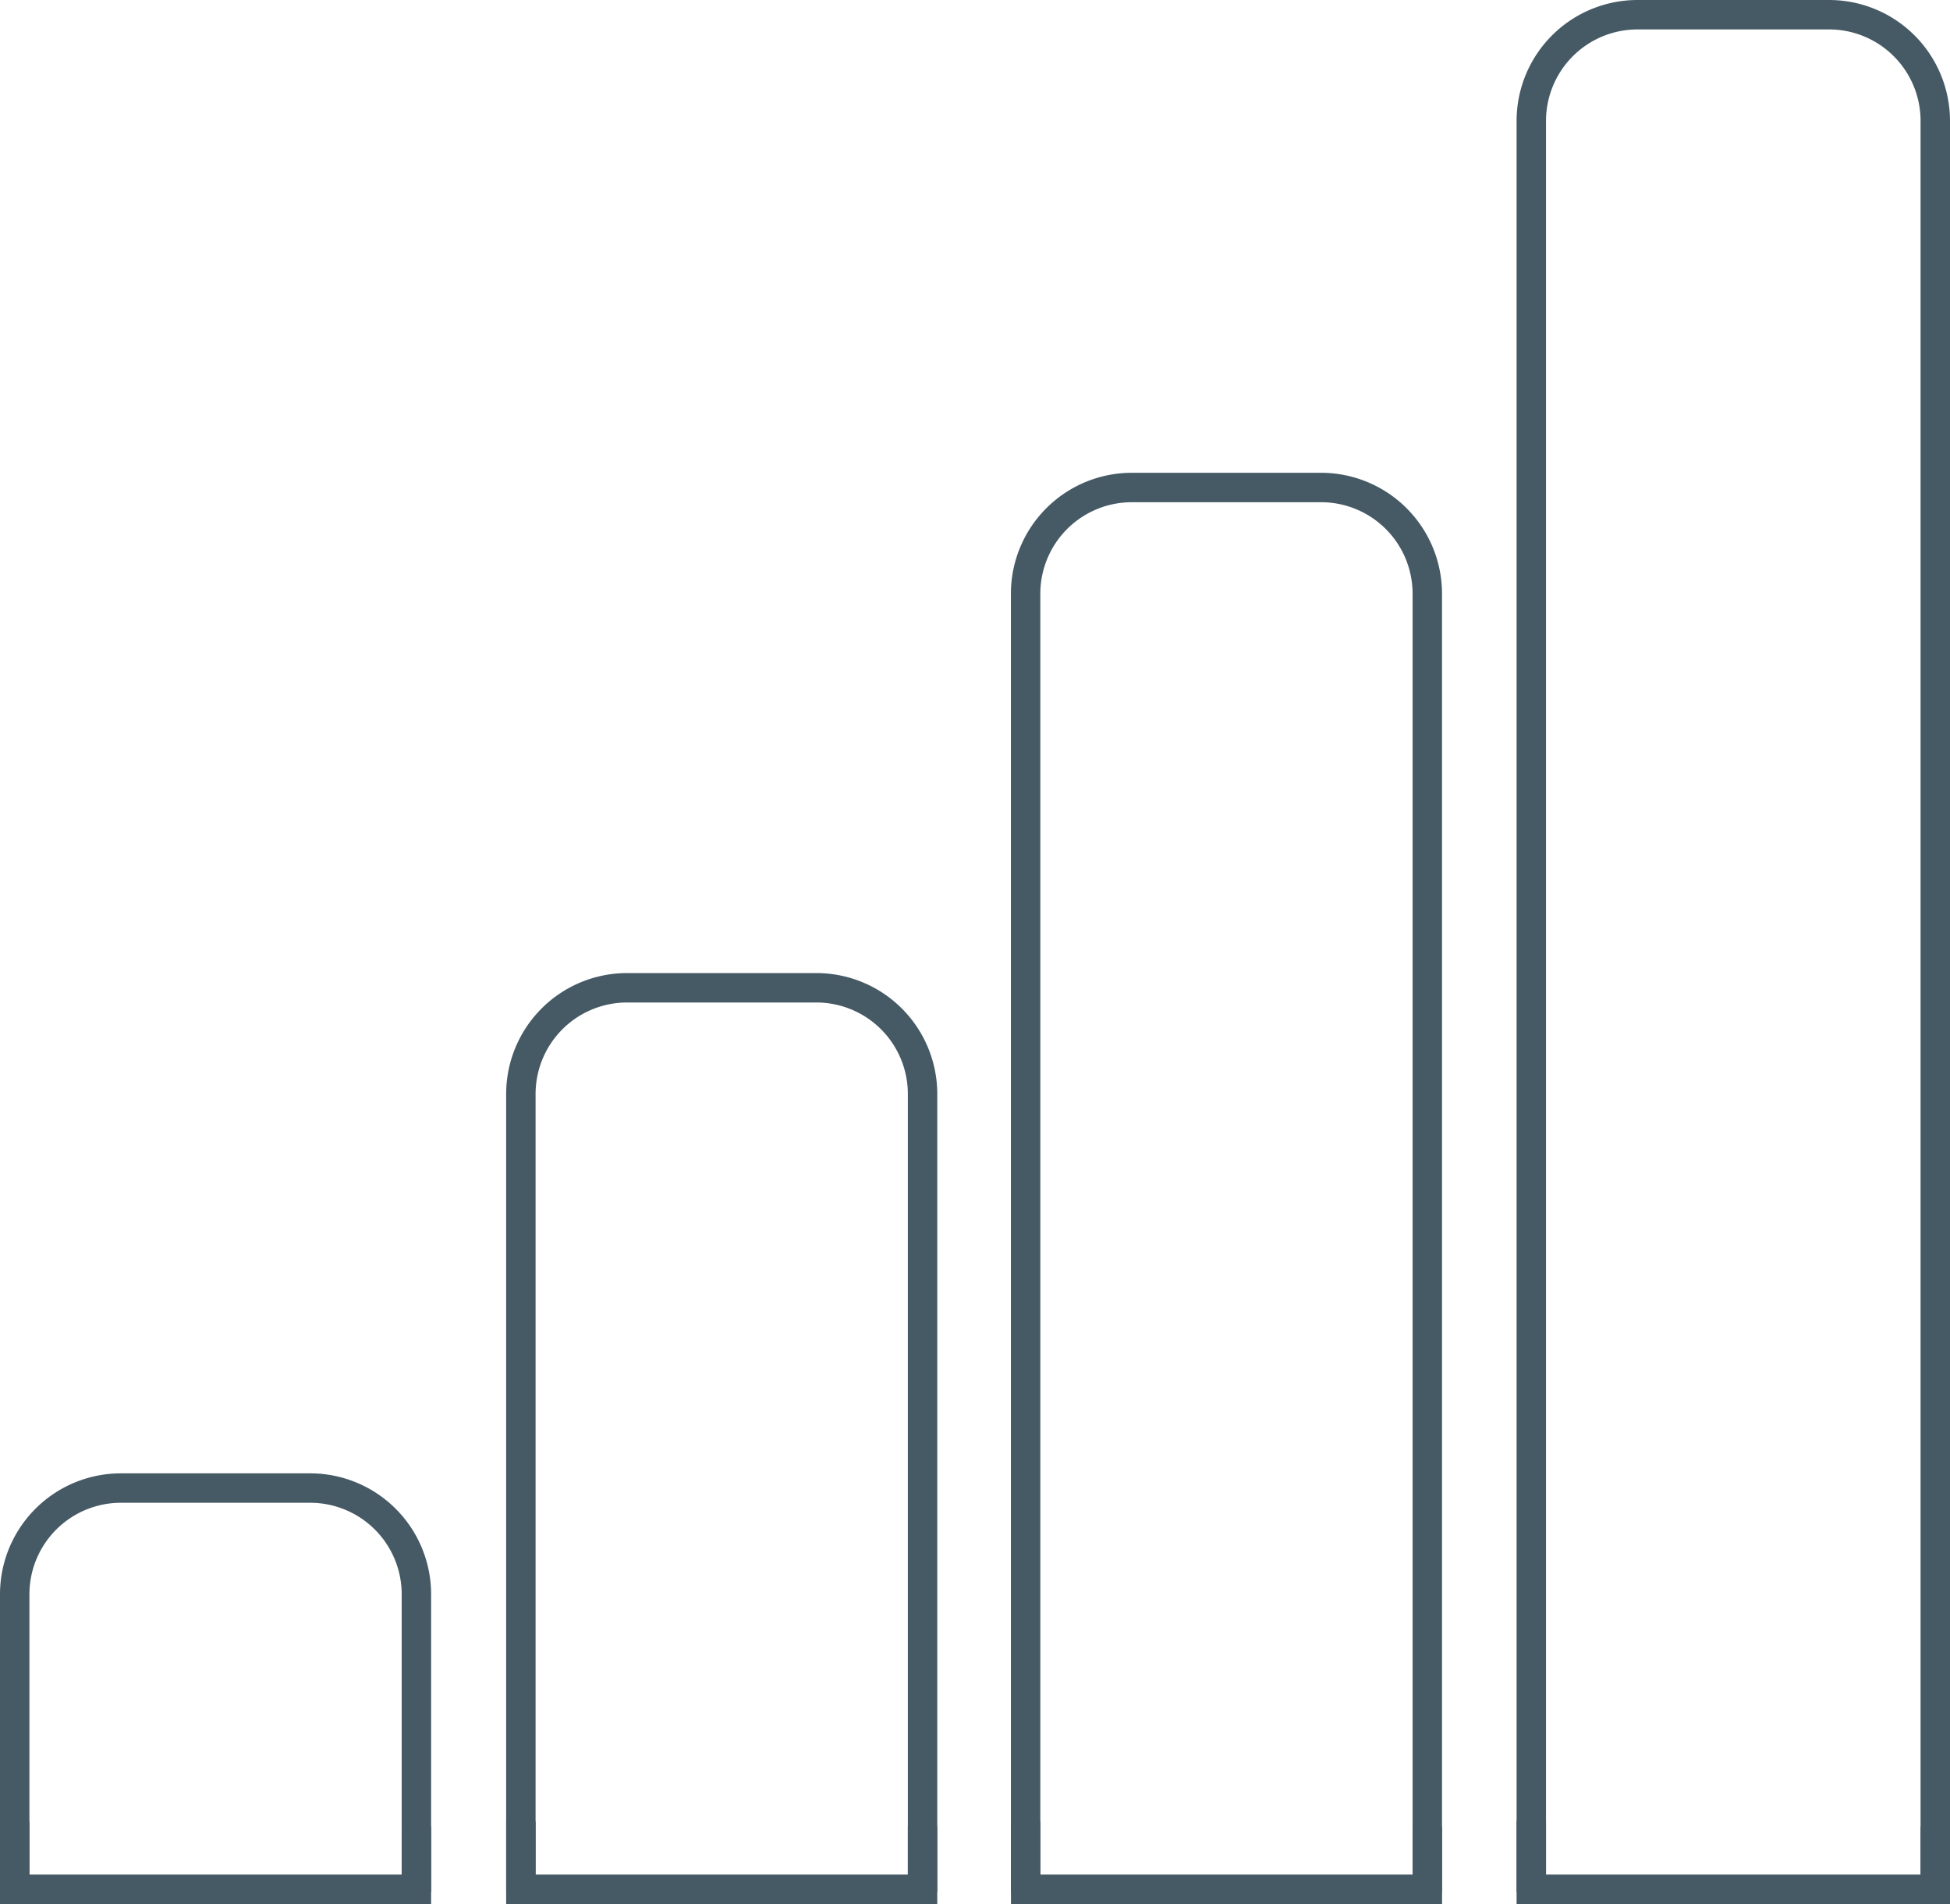
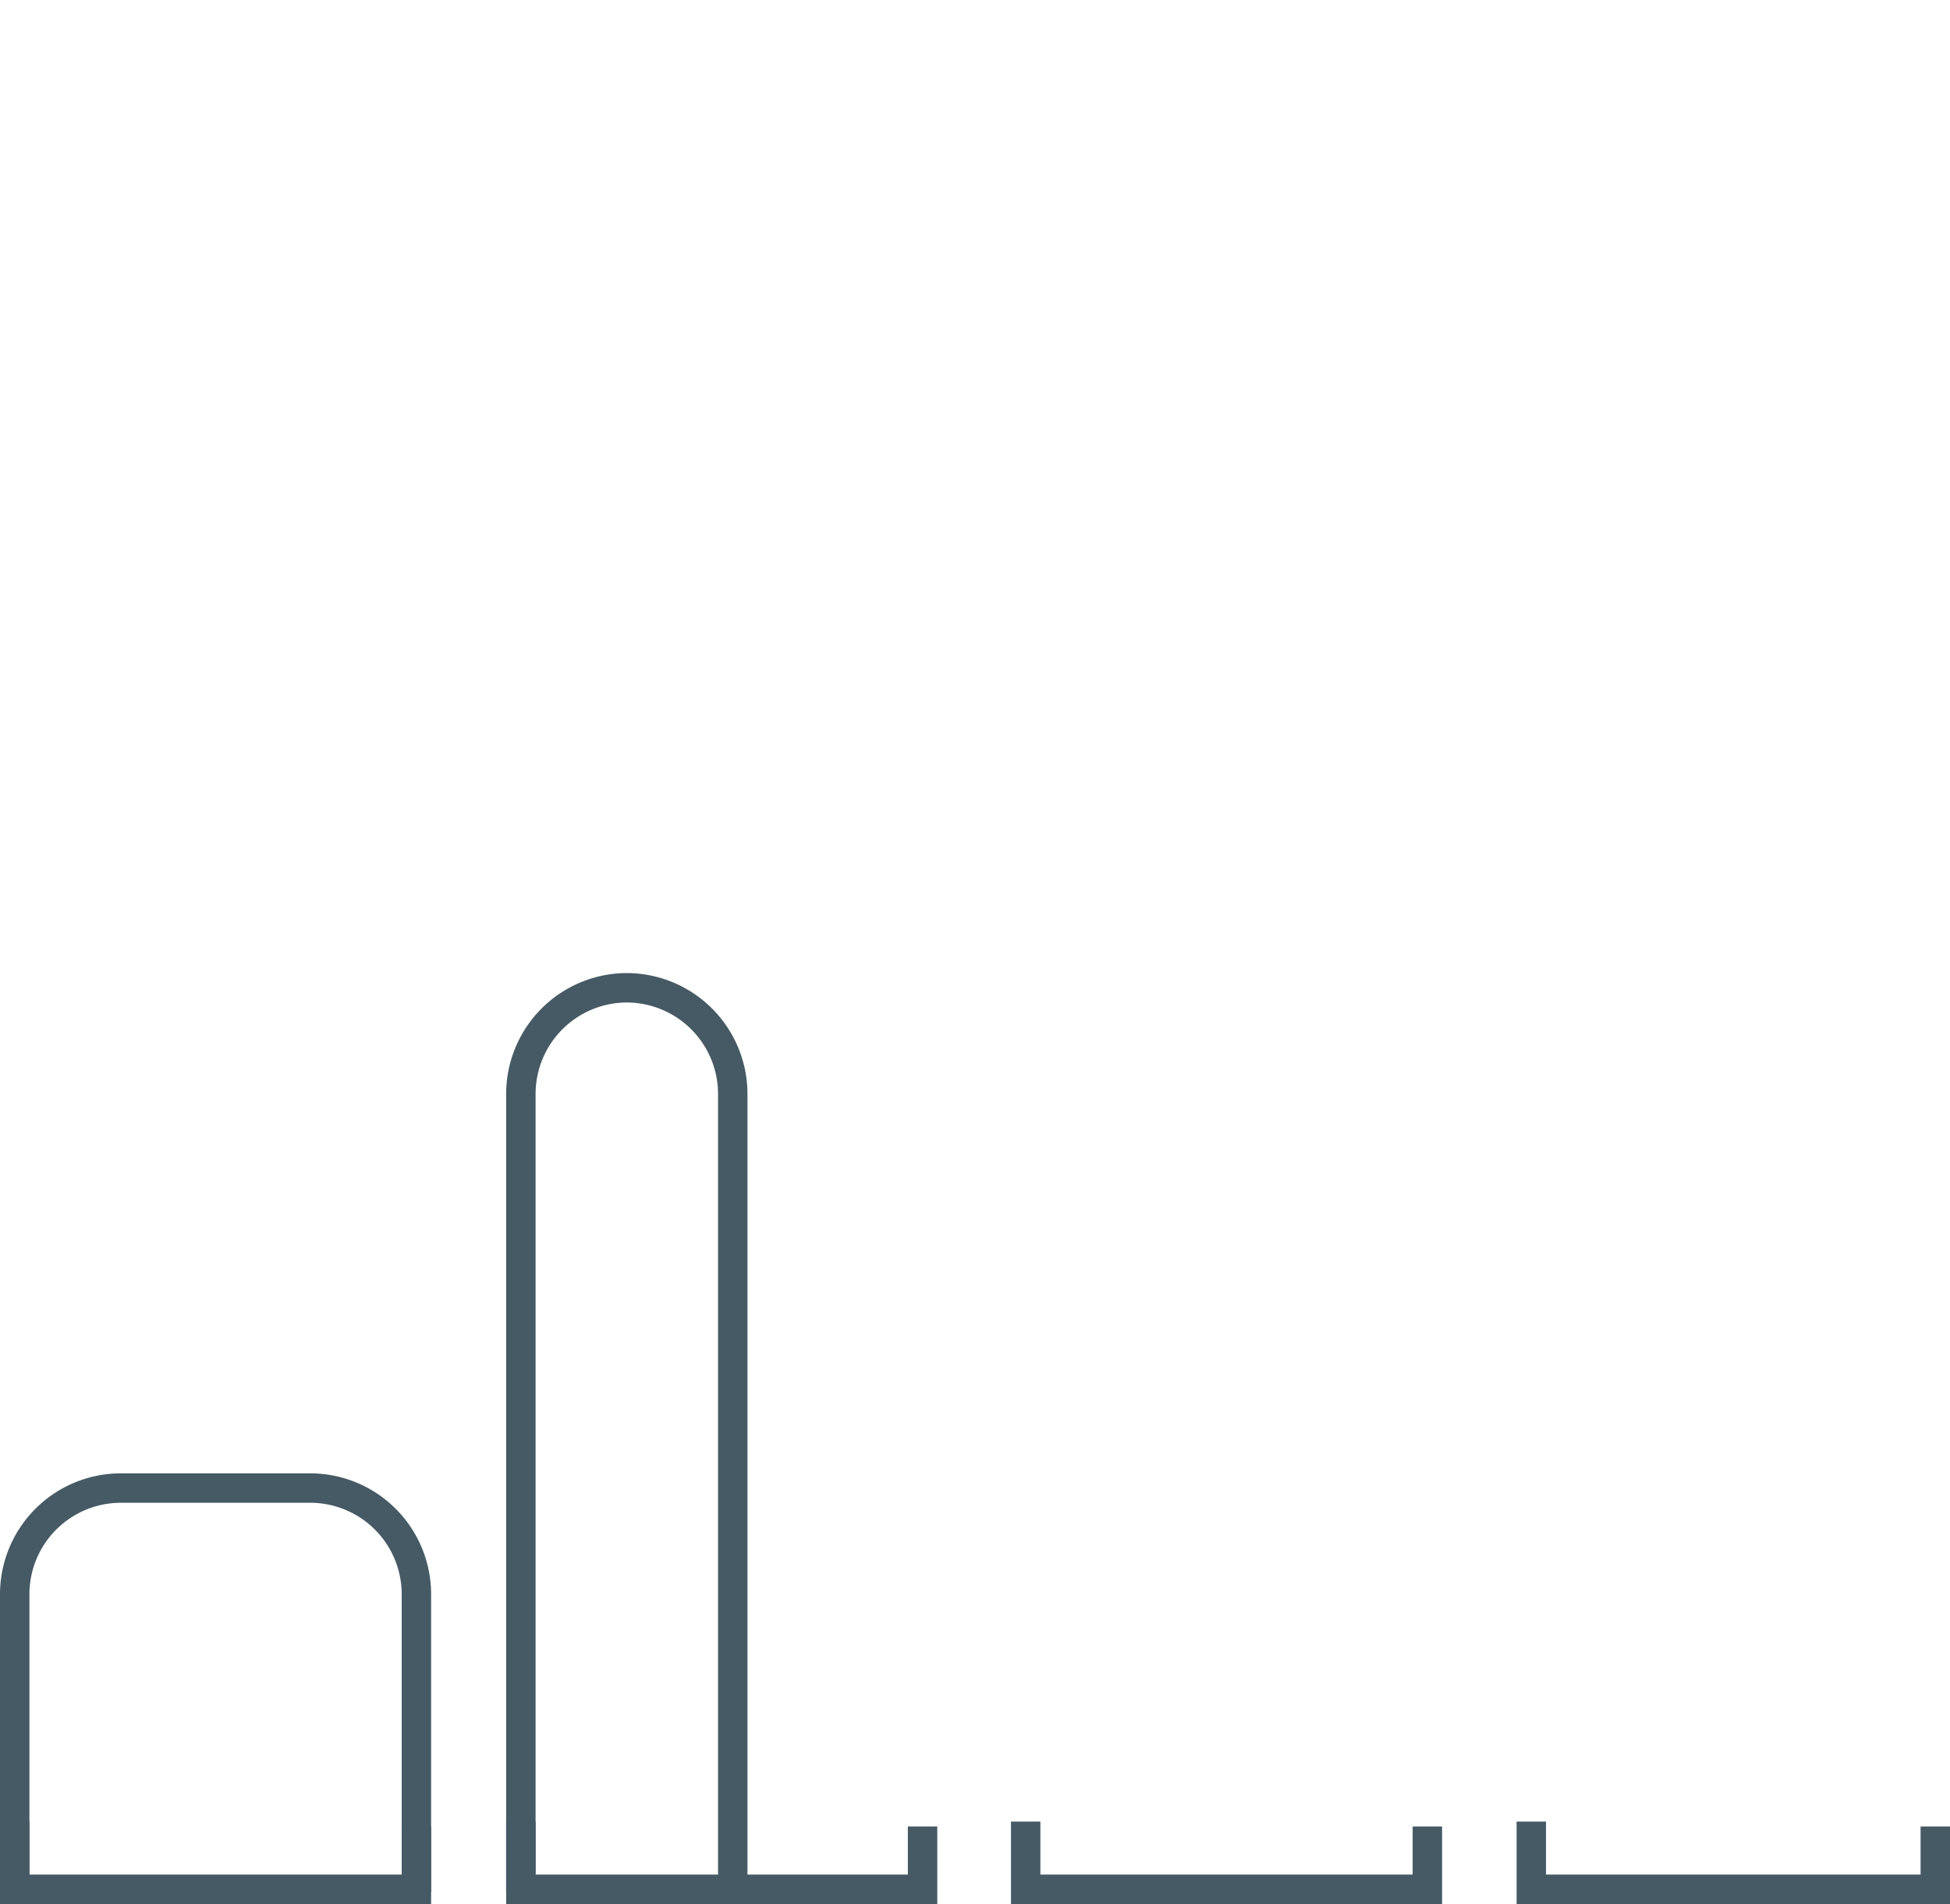
<svg xmlns="http://www.w3.org/2000/svg" id="Layer_1" data-name="Layer 1" viewBox="0 0 331.32 323.5">
  <defs>
    <style>.cls-1{fill:none;stroke:#465a65;stroke-miterlimit:10;stroke-width:5px;}</style>
  </defs>
  <title>strength-icon2</title>
-   <path class="cls-1" d="M346.1,471V170a18.05,18.05,0,0,1,18-18h32.64a18.05,18.05,0,0,1,18,18V471" transform="translate(-85.92 -149.5)" />
-   <path class="cls-1" d="M260.18,471V250.33a18.05,18.05,0,0,1,18-18h32.25a18.05,18.05,0,0,1,18,18V471" transform="translate(-85.92 -149.5)" />
-   <path class="cls-1" d="M174.42,471V335.33a18.05,18.05,0,0,1,18-18h32.25a18.05,18.05,0,0,1,18,18V471" transform="translate(-85.92 -149.5)" />
+   <path class="cls-1" d="M174.42,471V335.33a18.05,18.05,0,0,1,18-18a18.05,18.05,0,0,1,18,18V471" transform="translate(-85.92 -149.5)" />
  <path class="cls-1" d="M88.42,471V420.33a18.05,18.05,0,0,1,18-18h32.25a18.05,18.05,0,0,1,18,18V471" transform="translate(-85.92 -149.5)" />
  <polyline class="cls-1" points="70.75 310.33 70.75 321 2.5 321 2.5 309.5" />
  <polyline class="cls-1" points="156.75 310.33 156.75 321 88.5 321 88.5 309.5" />
  <polyline class="cls-1" points="242.52 310.33 242.52 321 174.27 321 174.27 309.5" />
  <polyline class="cls-1" points="328.82 310.33 328.82 321 260.18 321 260.18 309.5" />
</svg>